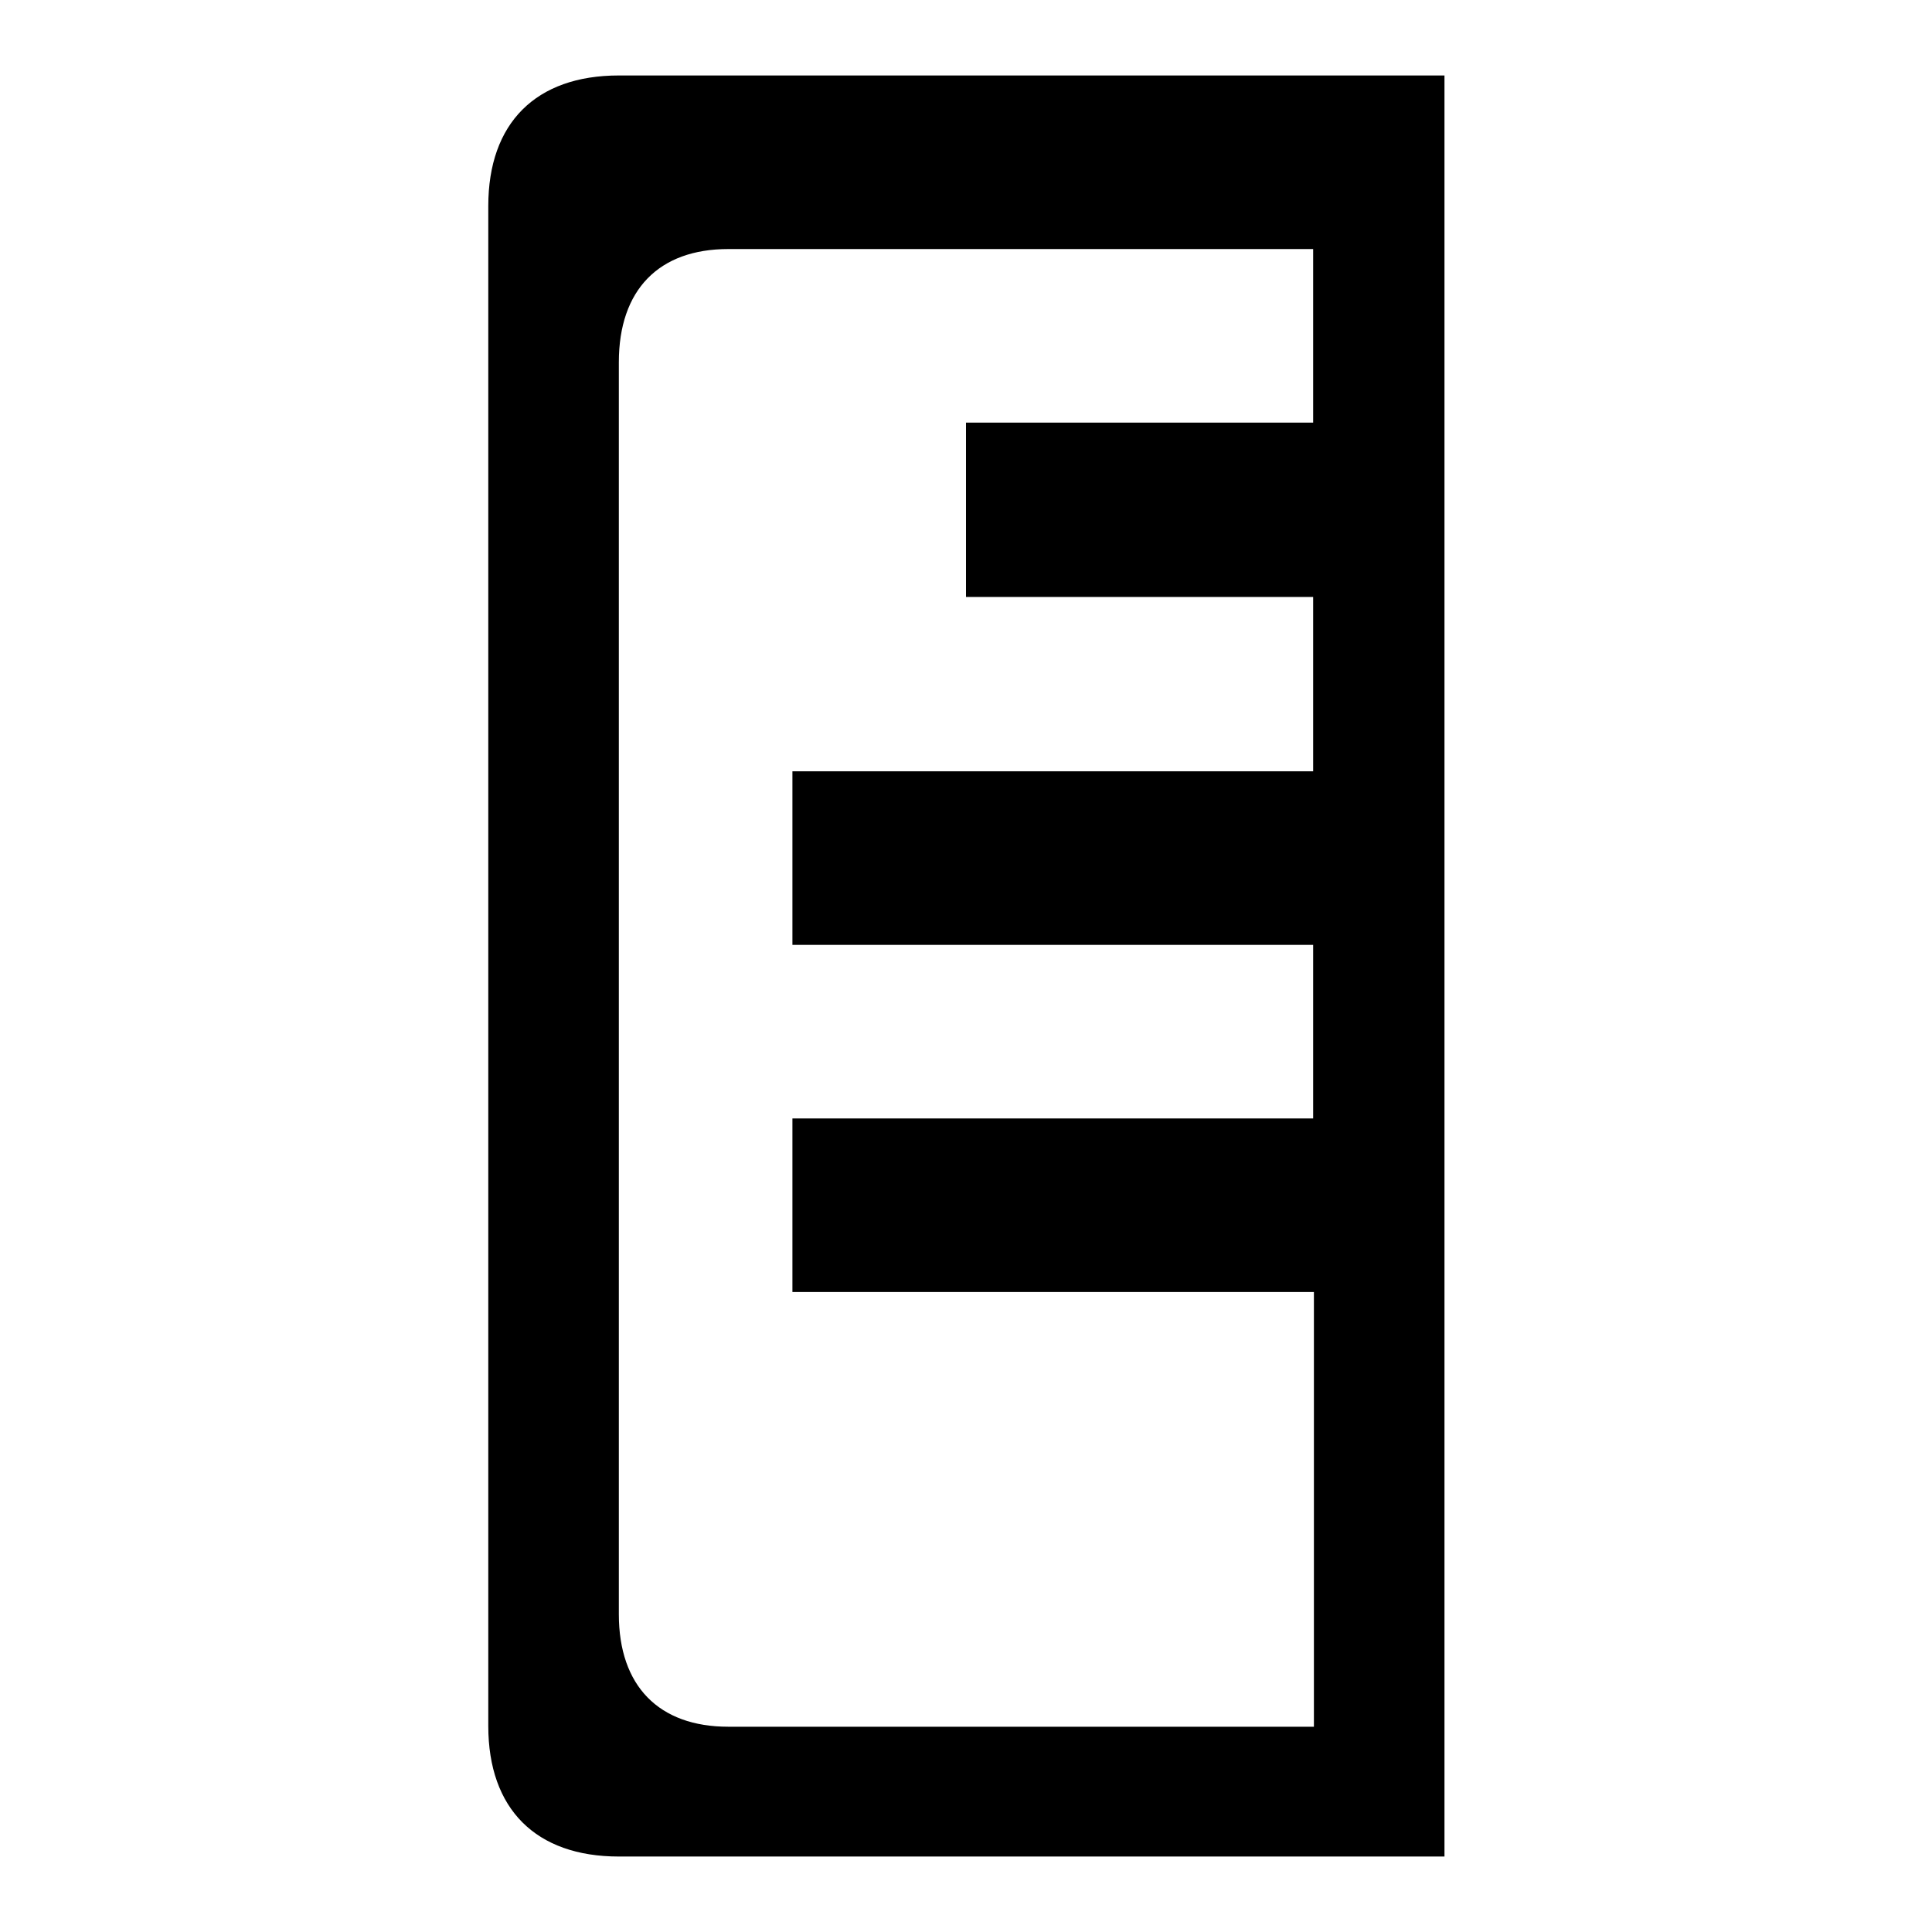
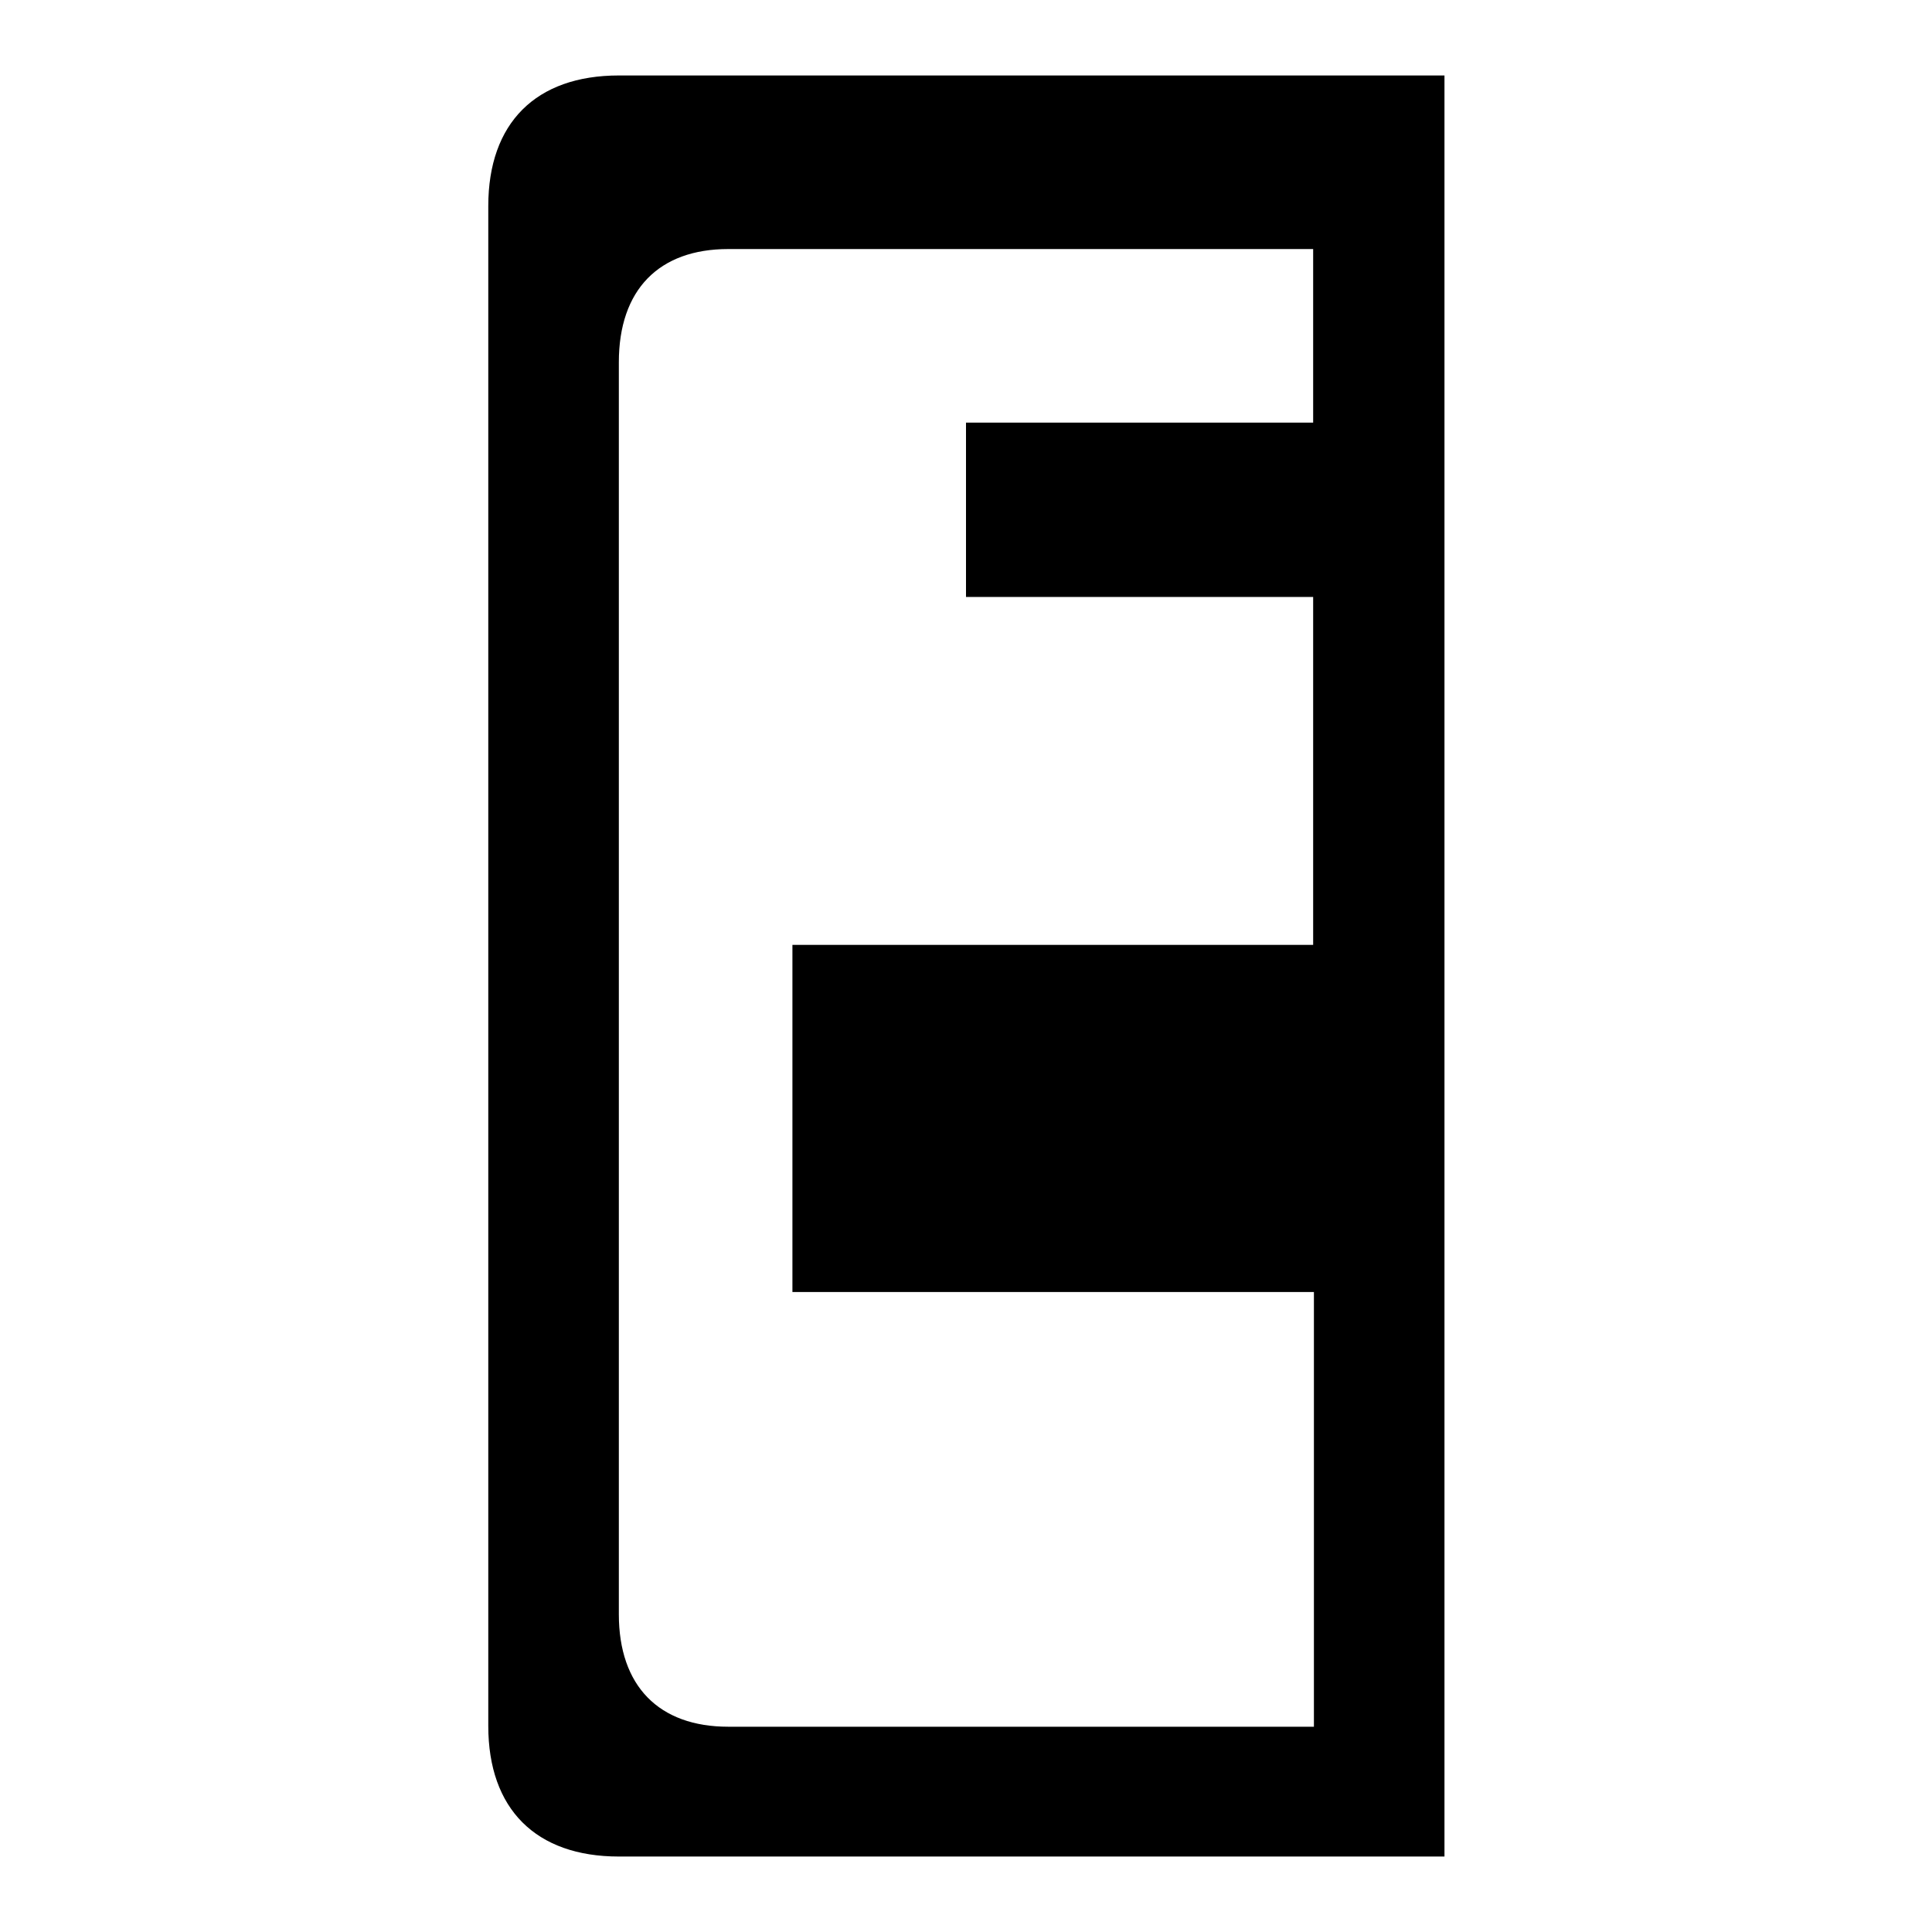
<svg xmlns="http://www.w3.org/2000/svg" version="1.1" x="0px" y="0px" viewBox="0 0 256 256" enable-background="new 0 0 256 256" xml:space="preserve">
  <g>
    <g>
-       <path fill="#000000" d="M82,246c-11,0-17.3-6.3-17.3-17.3V27.3C64.7,16.3,71,10,82,10h109.4v236H82z M174,102.1v-23h-46V56h46V33H96.5C87.3,33,82,38.4,82,48v165.9c0,9.5,5.3,14.9,14.5,14.9h77.6v-57.6H105v-23H174v-23H105v-23H174z" />
+       <path fill="#000000" d="M82,246c-11,0-17.3-6.3-17.3-17.3V27.3C64.7,16.3,71,10,82,10h109.4v236H82z M174,102.1v-23h-46V56h46V33H96.5C87.3,33,82,38.4,82,48v165.9c0,9.5,5.3,14.9,14.5,14.9h77.6v-57.6H105v-23H174H105v-23H174z" />
    </g>
  </g>
</svg>